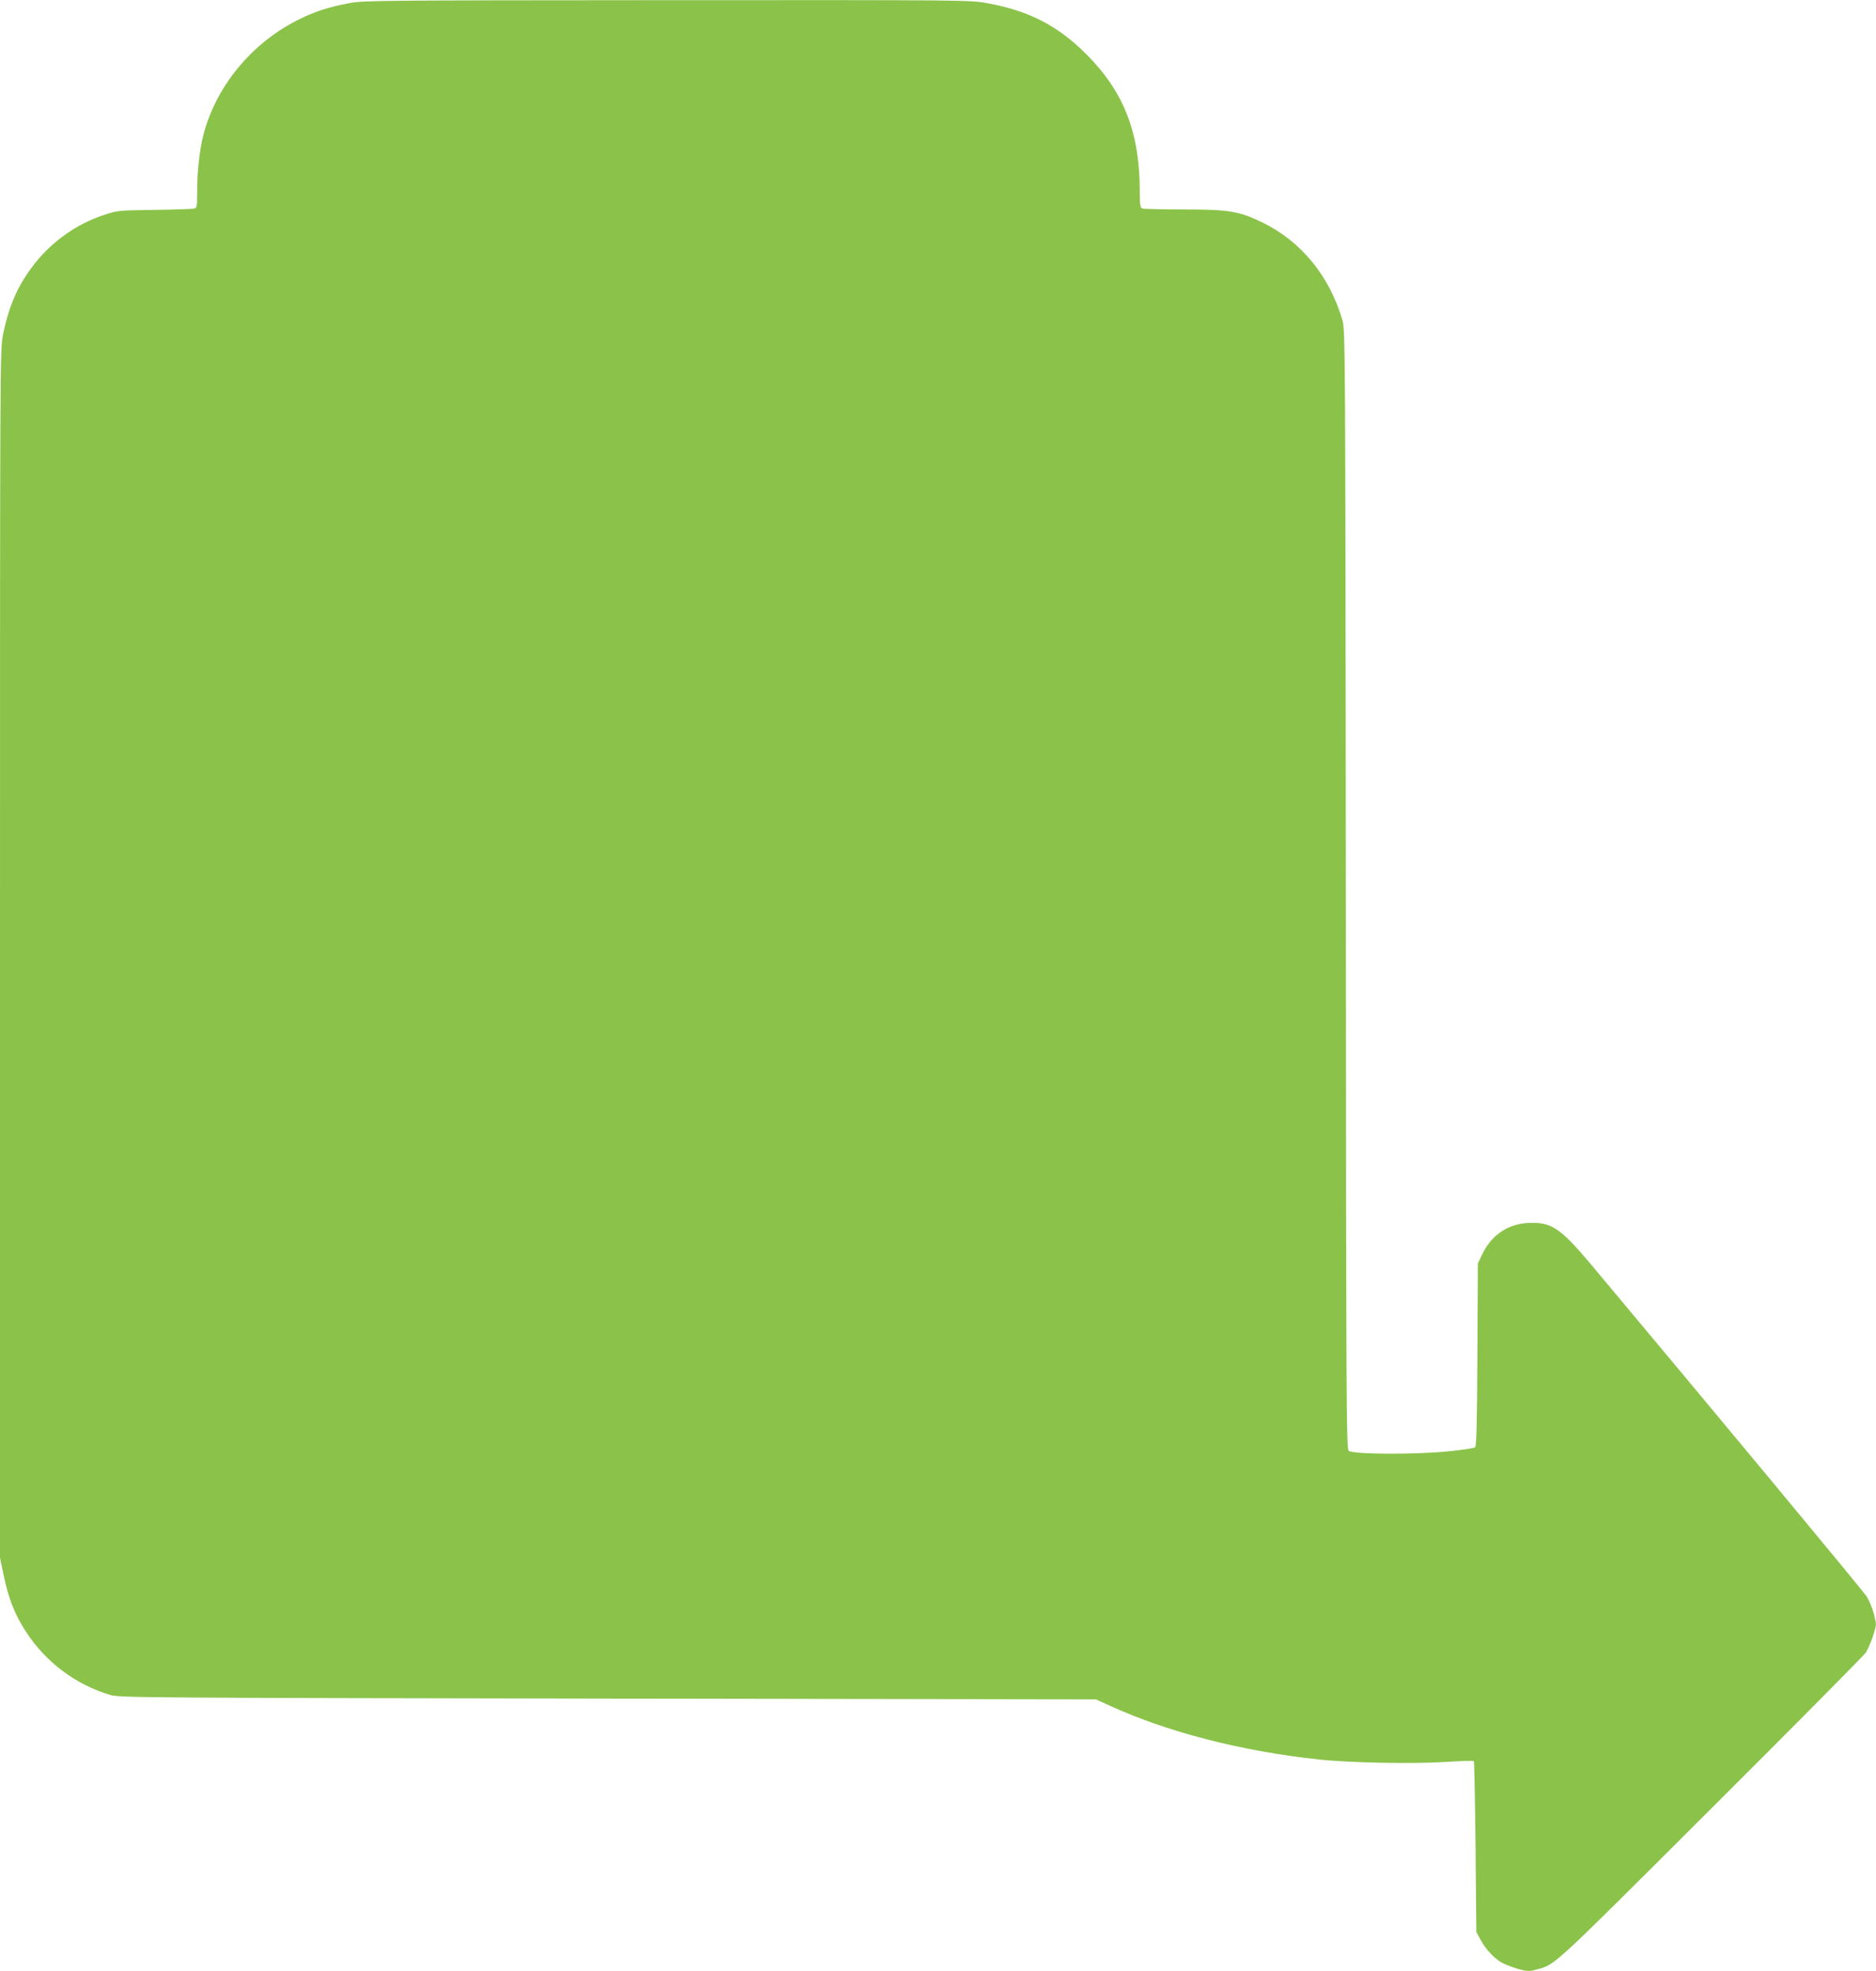
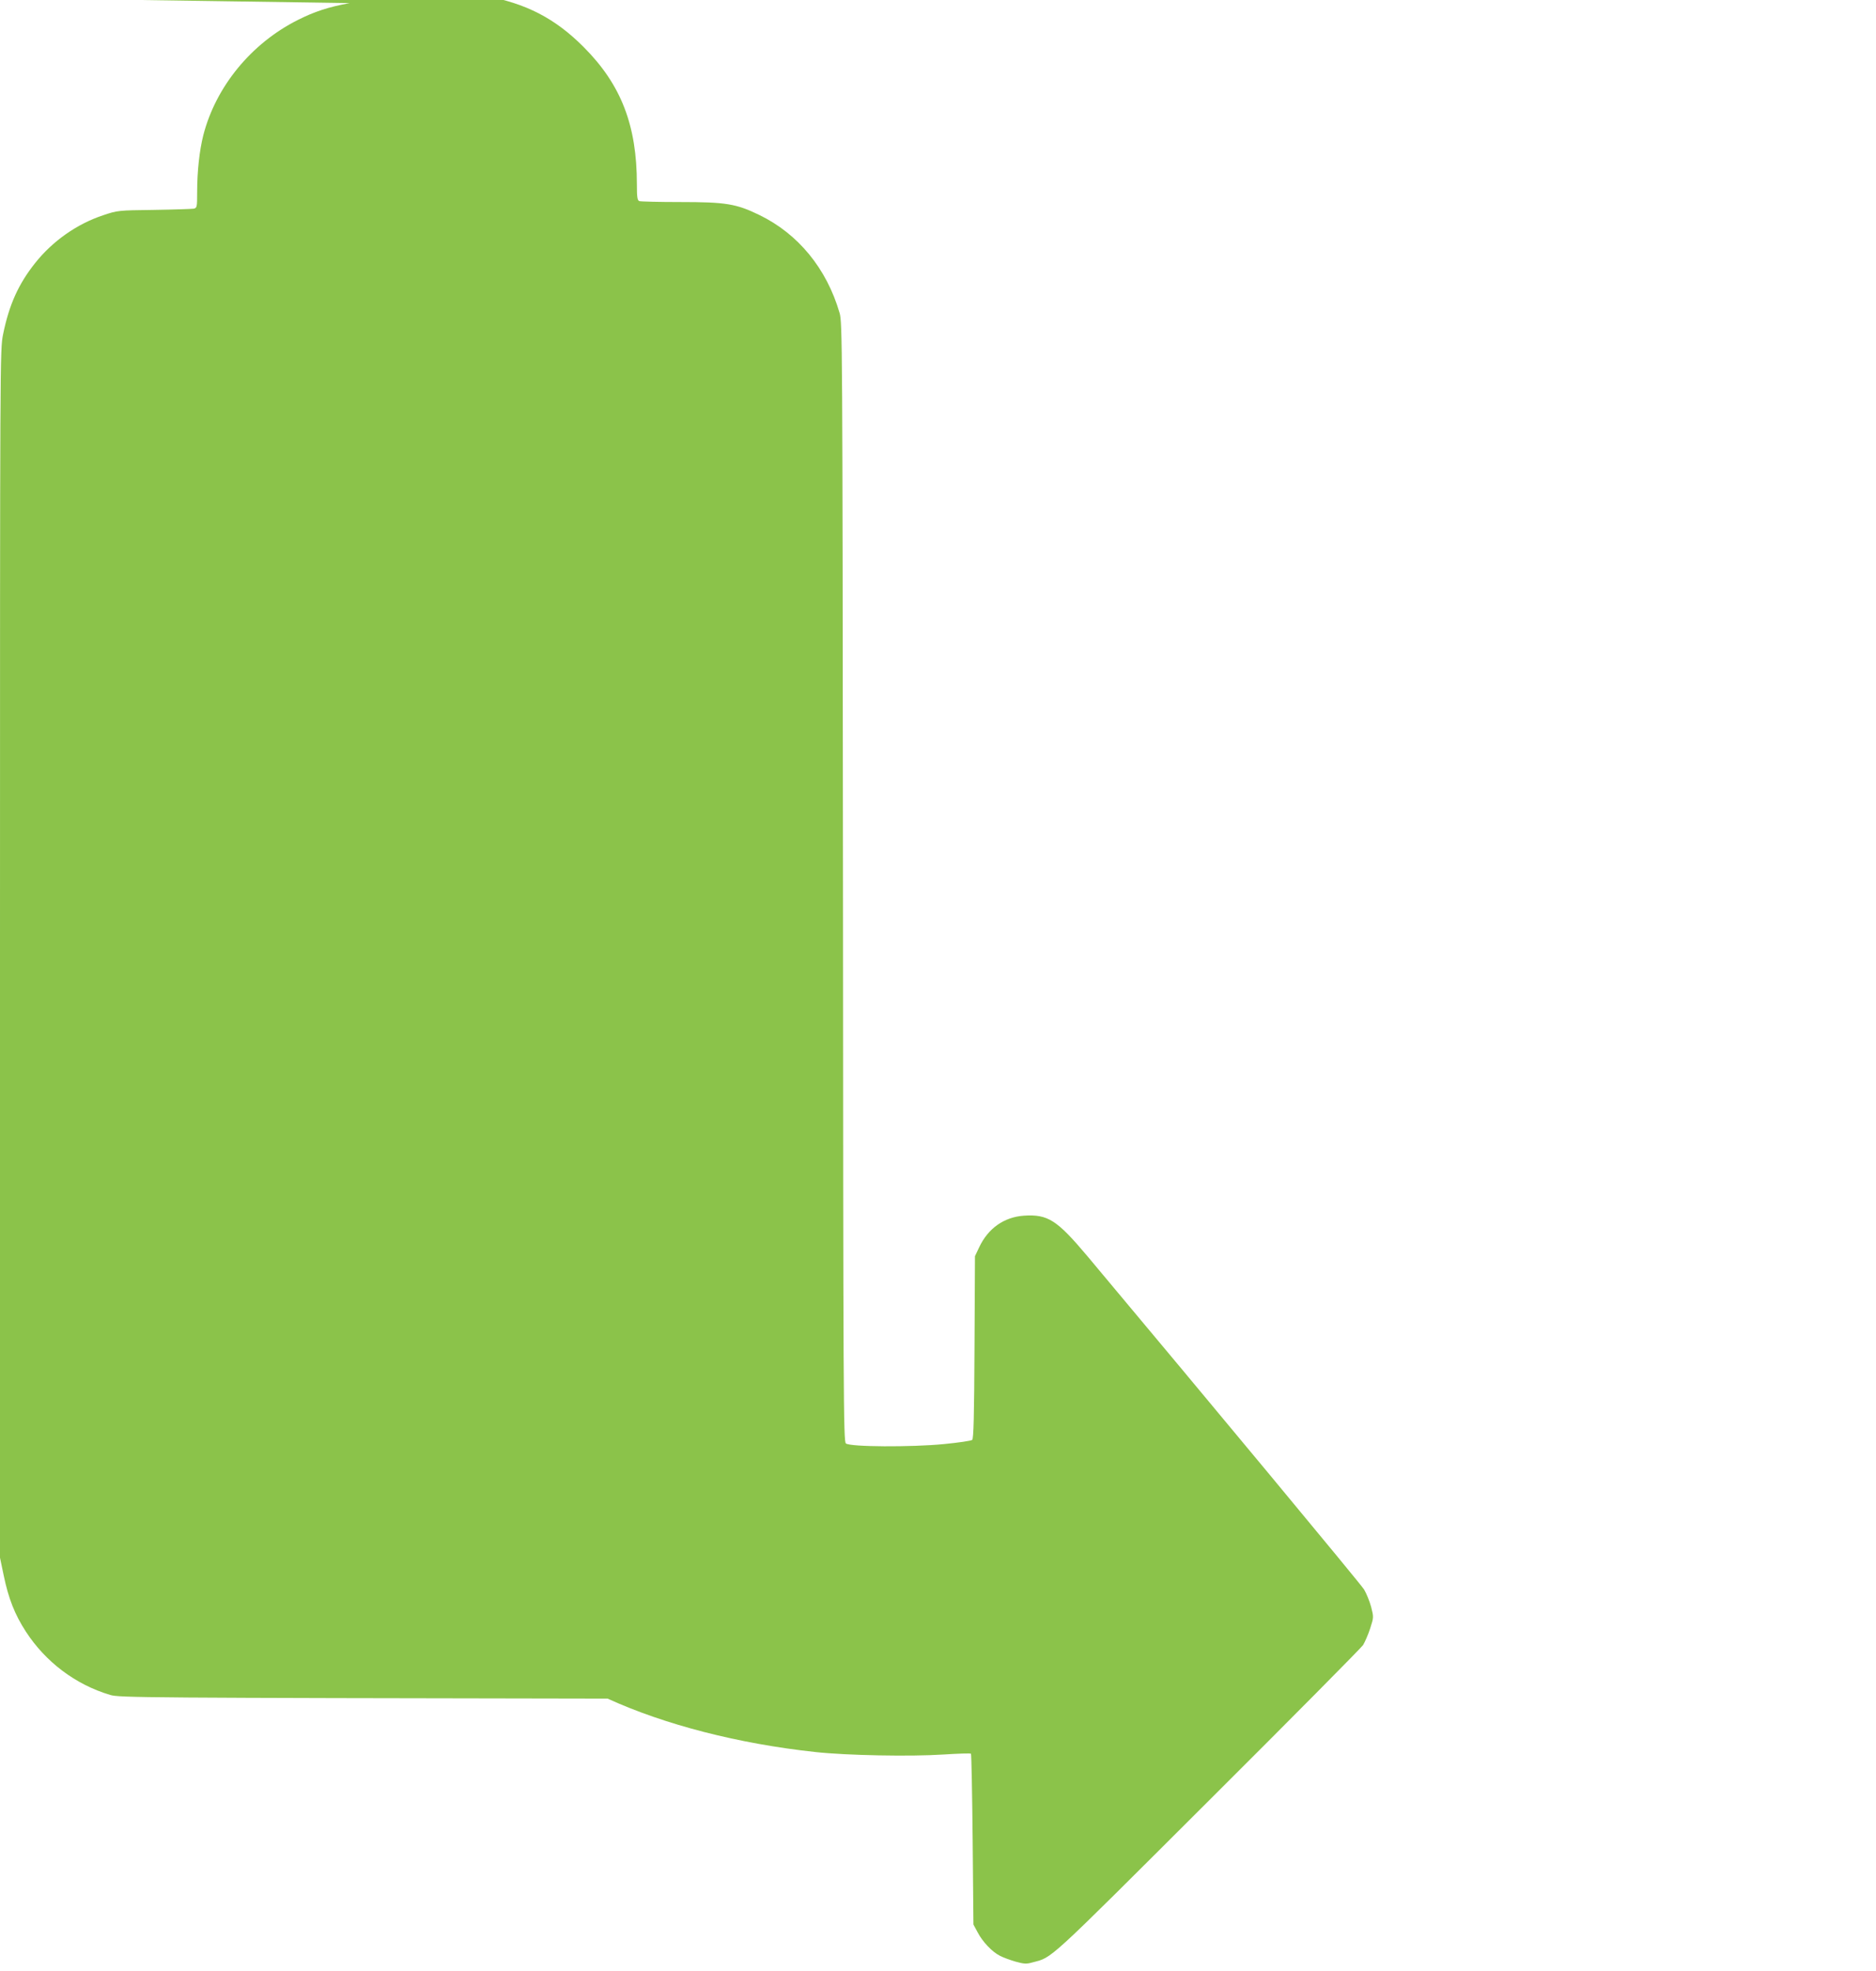
<svg xmlns="http://www.w3.org/2000/svg" version="1.0" width="1218pt" height="1280pt" viewBox="0 0 1218 1280" preserveAspectRatio="xMidYMid meet">
  <g transform="translate(0,1280) scale(0.1,-0.1)" fill="#8bc34a" stroke="none">
-     <path d="M2270 12780 c-139 -26 -228 -55 -337 -110 -302 -152 -532 -433 -613 -748 -25 -99 -40 -235 -40 -369 0 -98 -1 -103 -22 -108 -13 -2 -129 -6 -258 -8 -233 -3 -236 -3 -331 -35 -169 -56 -327 -167 -440 -309 -110 -138 -170 -273 -209 -464 -20 -101 -20 -123 -20 -4023 l0 -3921 24 -115 c31 -150 72 -254 144 -365 128 -197 322 -344 547 -411 57 -18 205 -19 3230 -24 l3170 -5 95 -43 c369 -169 849 -293 1350 -347 202 -22 617 -30 829 -16 96 6 177 9 180 5 3 -3 8 -254 11 -557 l5 -552 27 -50 c32 -62 95 -128 145 -153 21 -11 67 -28 102 -38 54 -15 71 -16 109 -5 132 35 79 -14 1135 1040 544 542 999 1002 1012 1021 12 20 33 68 46 108 23 72 23 73 6 140 -10 37 -31 88 -46 113 -23 37 -1006 1221 -1796 2164 -198 235 -256 273 -412 263 -129 -9 -233 -82 -291 -206 l-27 -57 -3 -592 c-2 -450 -6 -594 -15 -601 -7 -6 -89 -18 -182 -27 -211 -21 -612 -19 -638 4 -16 12 -17 288 -19 3645 -3 3530 -4 3633 -22 3696 -84 288 -268 513 -521 636 -150 73 -218 84 -512 84 -138 0 -258 3 -267 6 -13 5 -16 24 -16 109 0 383 -102 647 -345 891 -186 187 -376 285 -644 333 -113 21 -139 21 -2080 20 -1841 -1 -1972 -2 -2061 -19z" />
+     <path d="M2270 12780 c-139 -26 -228 -55 -337 -110 -302 -152 -532 -433 -613 -748 -25 -99 -40 -235 -40 -369 0 -98 -1 -103 -22 -108 -13 -2 -129 -6 -258 -8 -233 -3 -236 -3 -331 -35 -169 -56 -327 -167 -440 -309 -110 -138 -170 -273 -209 -464 -20 -101 -20 -123 -20 -4023 l0 -3921 24 -115 c31 -150 72 -254 144 -365 128 -197 322 -344 547 -411 57 -18 205 -19 3230 -24 c369 -169 849 -293 1350 -347 202 -22 617 -30 829 -16 96 6 177 9 180 5 3 -3 8 -254 11 -557 l5 -552 27 -50 c32 -62 95 -128 145 -153 21 -11 67 -28 102 -38 54 -15 71 -16 109 -5 132 35 79 -14 1135 1040 544 542 999 1002 1012 1021 12 20 33 68 46 108 23 72 23 73 6 140 -10 37 -31 88 -46 113 -23 37 -1006 1221 -1796 2164 -198 235 -256 273 -412 263 -129 -9 -233 -82 -291 -206 l-27 -57 -3 -592 c-2 -450 -6 -594 -15 -601 -7 -6 -89 -18 -182 -27 -211 -21 -612 -19 -638 4 -16 12 -17 288 -19 3645 -3 3530 -4 3633 -22 3696 -84 288 -268 513 -521 636 -150 73 -218 84 -512 84 -138 0 -258 3 -267 6 -13 5 -16 24 -16 109 0 383 -102 647 -345 891 -186 187 -376 285 -644 333 -113 21 -139 21 -2080 20 -1841 -1 -1972 -2 -2061 -19z" />
  </g>
</svg>